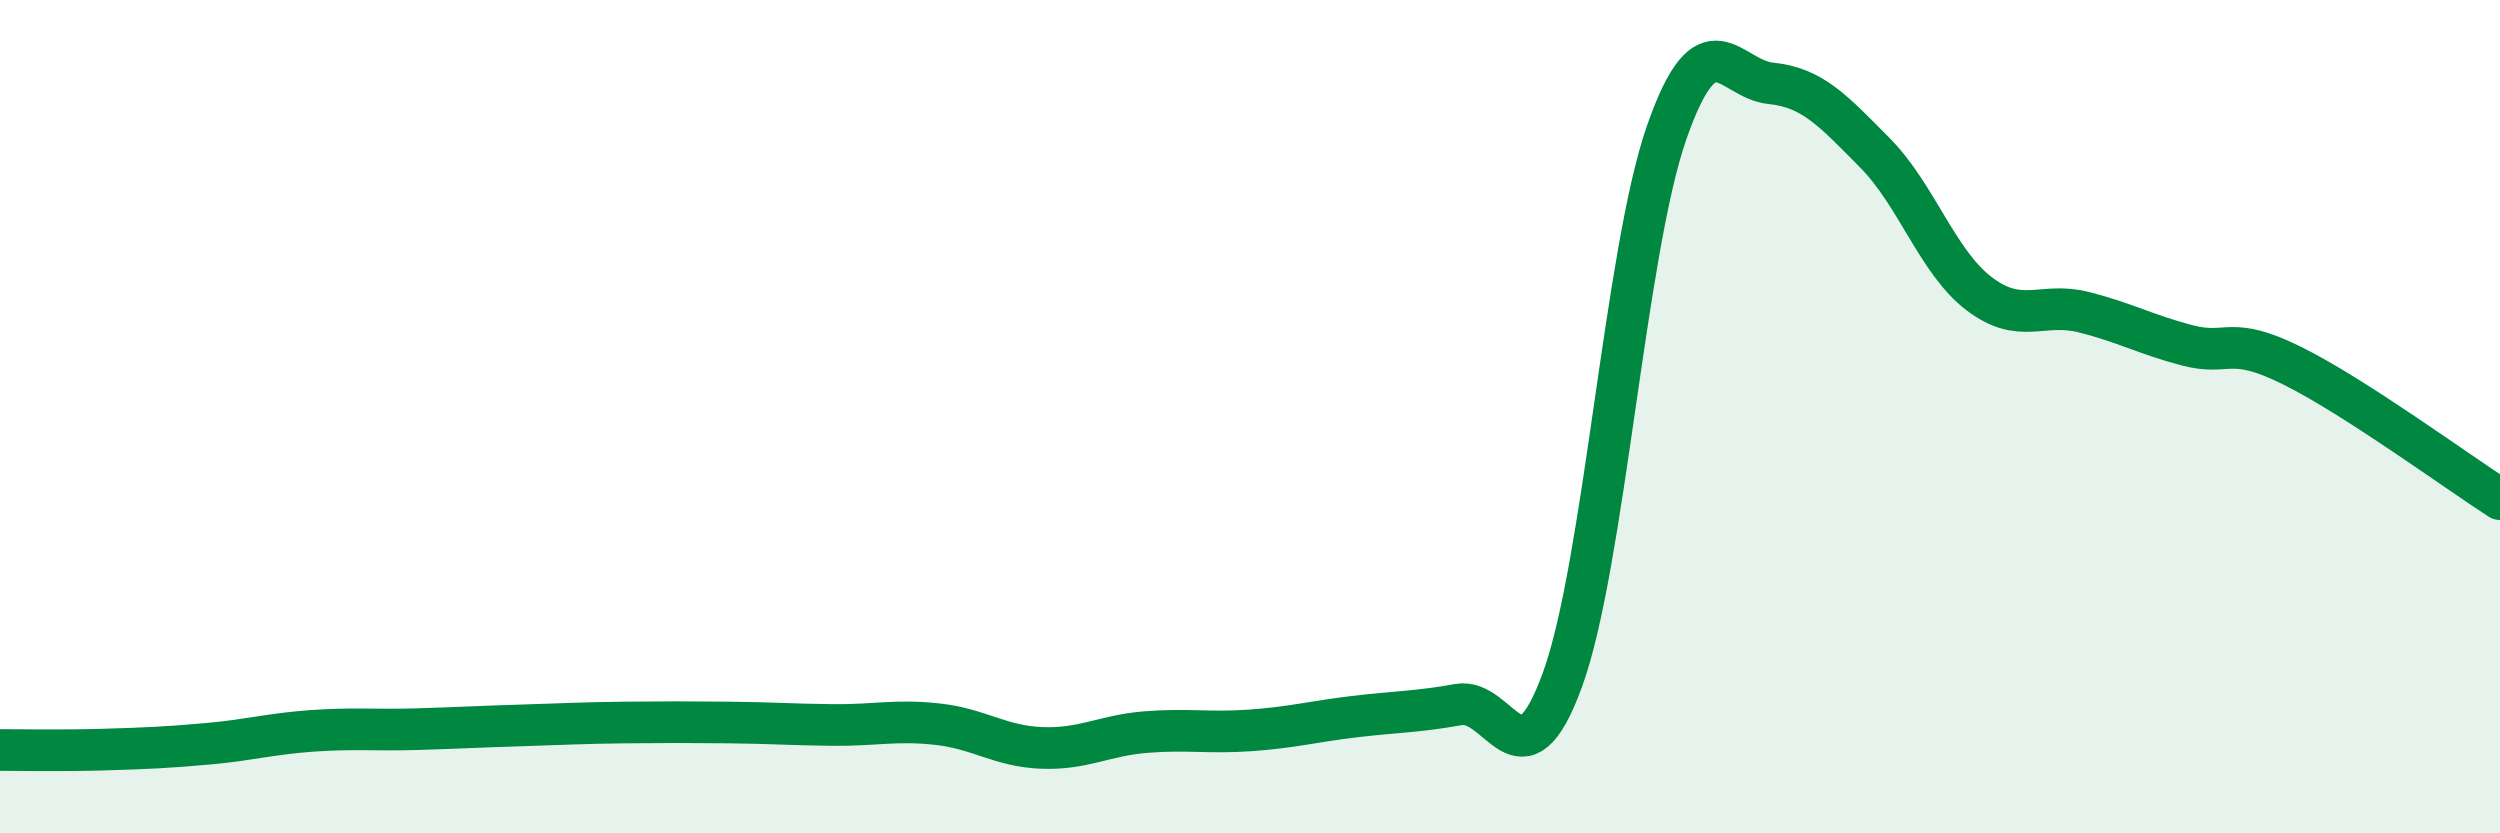
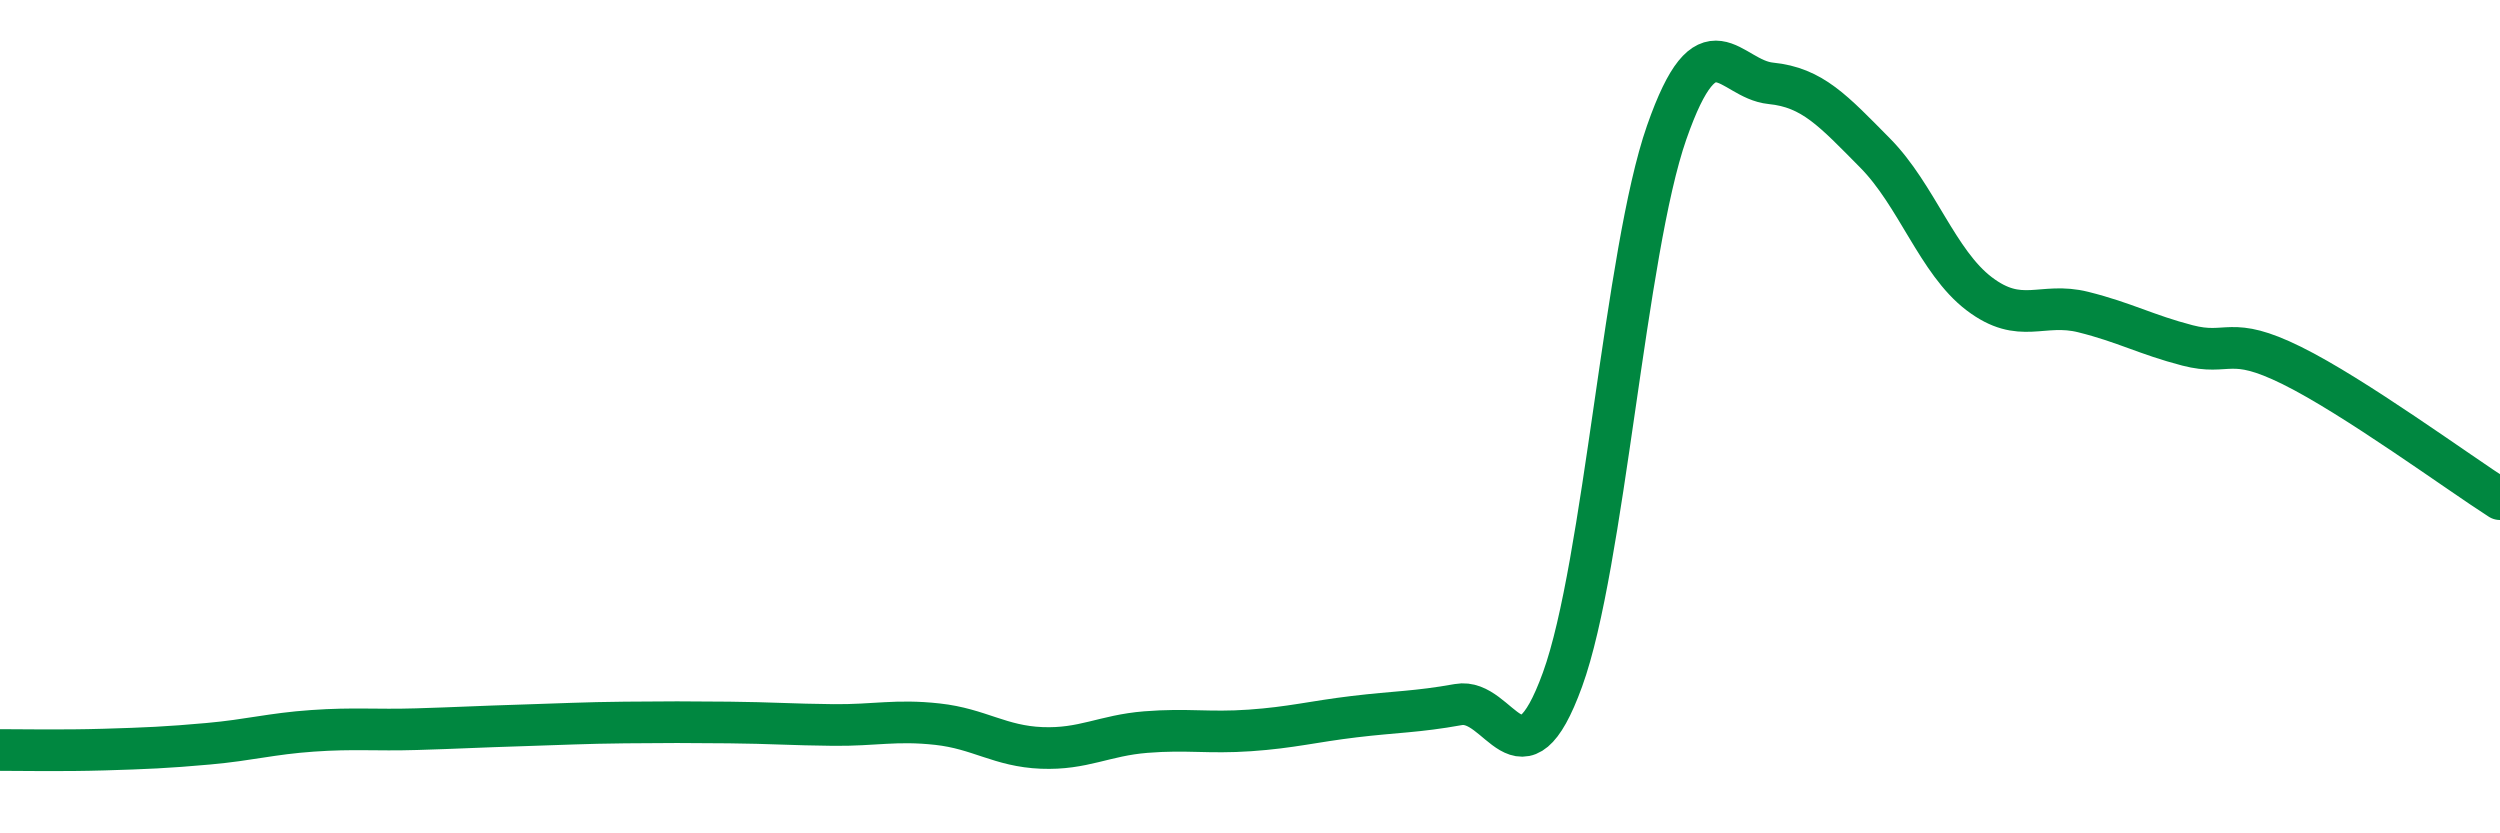
<svg xmlns="http://www.w3.org/2000/svg" width="60" height="20" viewBox="0 0 60 20">
-   <path d="M 0,18 C 0.5,18 1.5,18.02 2.5,17.99 C 3.5,17.96 4,17.94 5,17.85 C 6,17.76 6.5,17.61 7.5,17.54 C 8.5,17.47 9,17.53 10,17.5 C 11,17.47 11.5,17.44 12.5,17.41 C 13.5,17.38 14,17.35 15,17.34 C 16,17.33 16.5,17.33 17.5,17.34 C 18.5,17.35 19,17.39 20,17.4 C 21,17.41 21.5,17.27 22.5,17.38 C 23.5,17.49 24,17.91 25,17.95 C 26,17.99 26.5,17.65 27.5,17.57 C 28.5,17.49 29,17.6 30,17.53 C 31,17.46 31.5,17.32 32.5,17.2 C 33.5,17.08 34,17.09 35,16.91 C 36,16.73 36.5,19.06 37.5,16.31 C 38.5,13.56 39,6.04 40,3.18 C 41,0.32 41.5,1.9 42.5,2 C 43.5,2.1 44,2.66 45,3.67 C 46,4.68 46.5,6.29 47.5,7.05 C 48.5,7.81 49,7.24 50,7.49 C 51,7.74 51.5,8.03 52.5,8.29 C 53.5,8.55 53.5,8.03 55,8.77 C 56.5,9.51 59,11.34 60,11.98L60 20L0 20Z" fill="#008740" opacity="0.1" stroke-linecap="round" stroke-linejoin="round" />
  <path d="M 0,18 C 0.5,18 1.5,18.02 2.5,17.99 C 3.5,17.96 4,17.94 5,17.85 C 6,17.76 6.5,17.61 7.5,17.54 C 8.5,17.47 9,17.53 10,17.5 C 11,17.47 11.5,17.44 12.5,17.41 C 13.5,17.38 14,17.35 15,17.34 C 16,17.33 16.5,17.33 17.5,17.34 C 18.5,17.35 19,17.39 20,17.4 C 21,17.41 21.5,17.27 22.5,17.38 C 23.5,17.49 24,17.91 25,17.95 C 26,17.99 26.5,17.65 27.5,17.57 C 28.5,17.49 29,17.6 30,17.53 C 31,17.46 31.5,17.32 32.5,17.2 C 33.5,17.08 34,17.09 35,16.91 C 36,16.73 36.5,19.06 37.5,16.31 C 38.5,13.56 39,6.04 40,3.18 C 41,0.32 41.5,1.9 42.5,2 C 43.5,2.1 44,2.66 45,3.67 C 46,4.68 46.5,6.29 47.5,7.05 C 48.5,7.81 49,7.24 50,7.49 C 51,7.74 51.5,8.03 52.5,8.29 C 53.5,8.55 53.5,8.03 55,8.77 C 56.5,9.51 59,11.34 60,11.98" stroke="#008740" stroke-width="1" fill="none" stroke-linecap="round" stroke-linejoin="round" />
</svg>